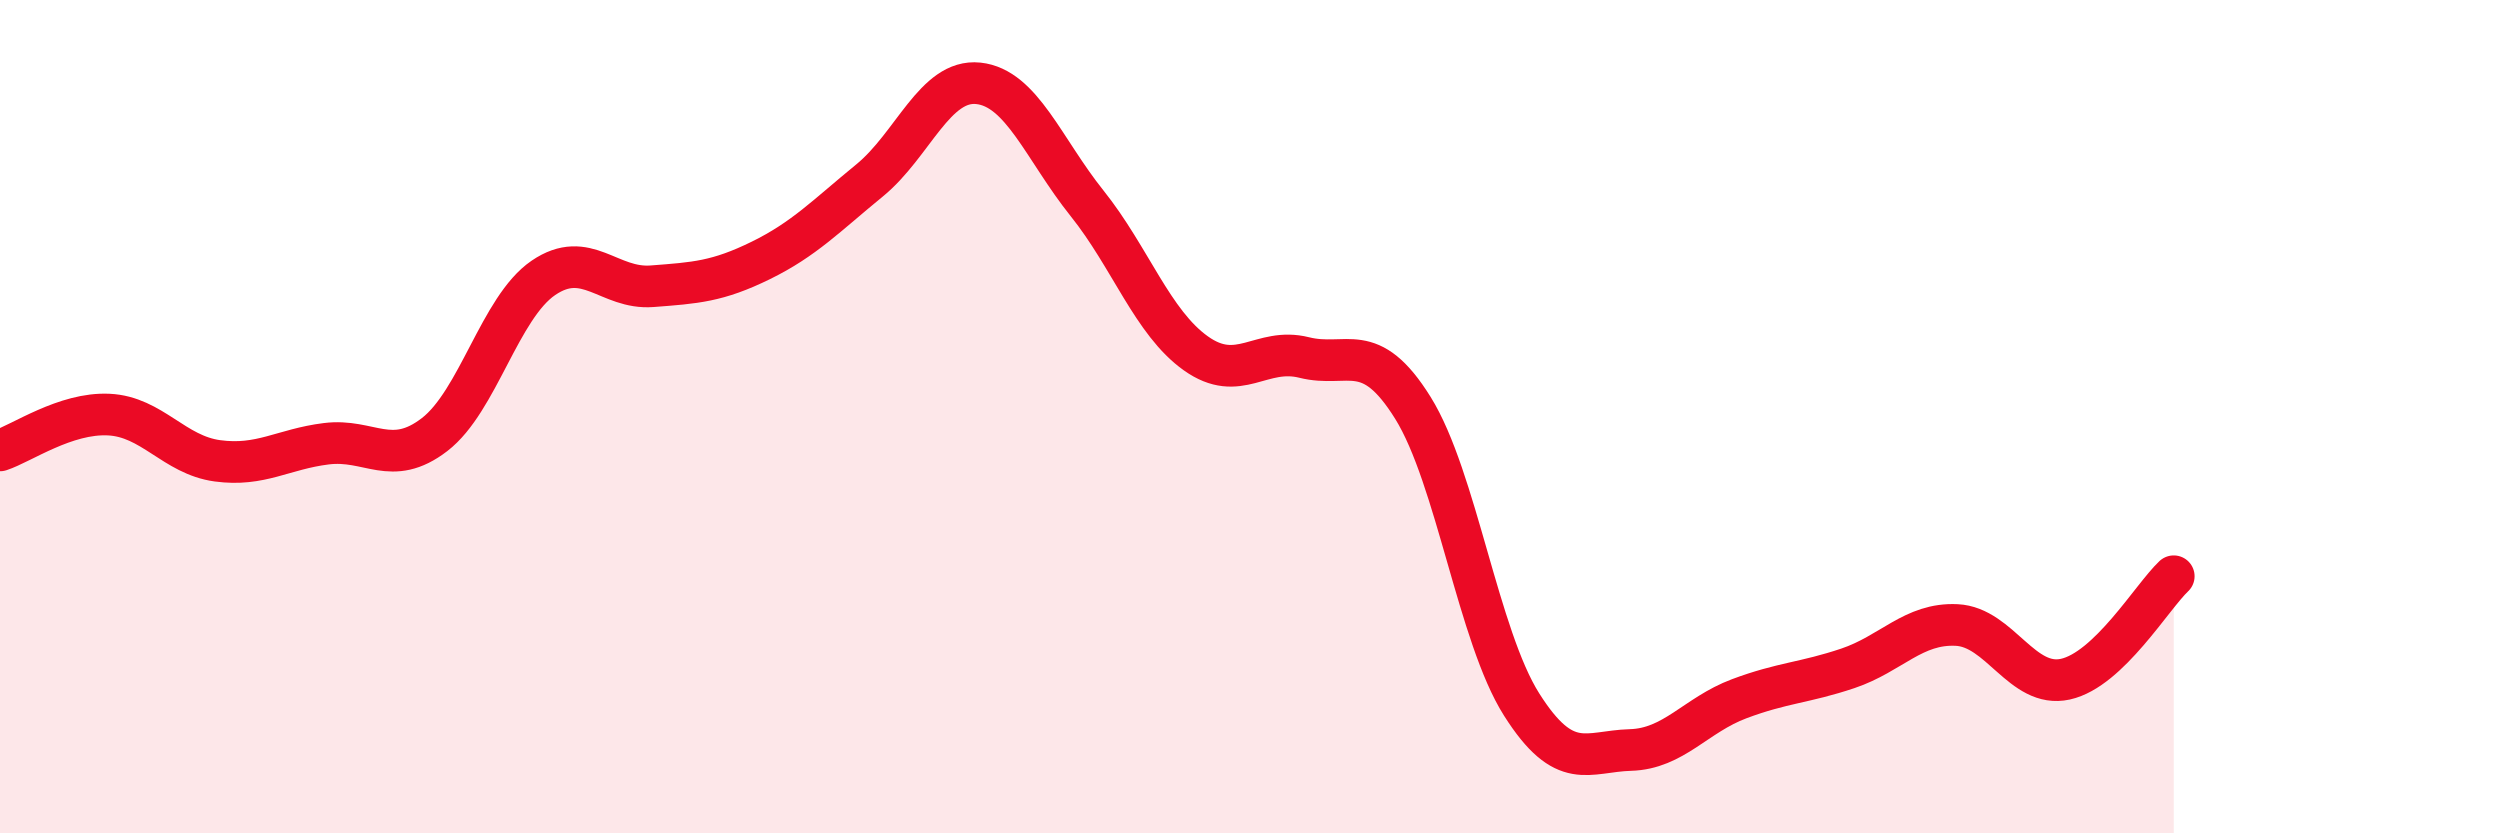
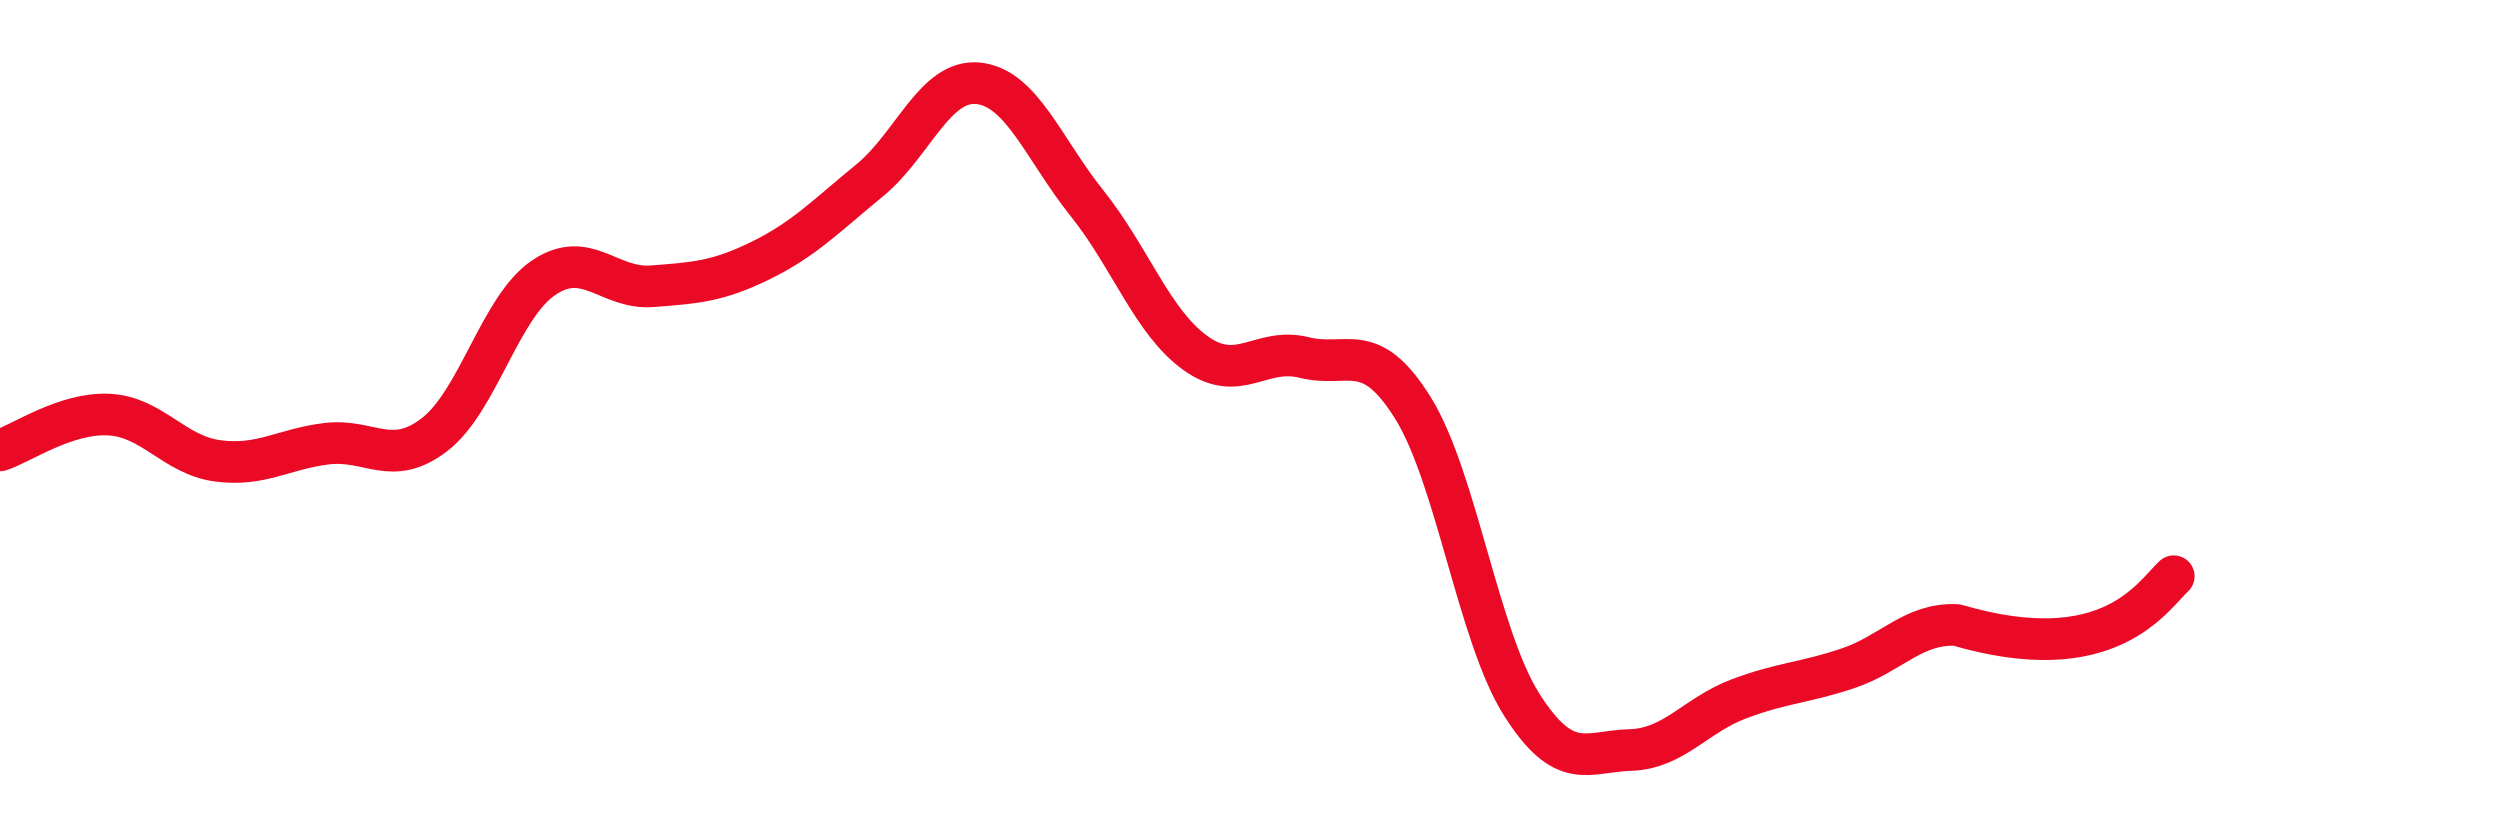
<svg xmlns="http://www.w3.org/2000/svg" width="60" height="20" viewBox="0 0 60 20">
-   <path d="M 0,10.81 C 0.52,10.64 1.57,9.9 2.61,9.95 C 3.65,10 4.18,10.92 5.22,11.06 C 6.26,11.2 6.79,10.78 7.83,10.65 C 8.87,10.52 9.39,11.23 10.43,10.43 C 11.47,9.63 12,7.38 13.04,6.67 C 14.08,5.96 14.61,6.95 15.65,6.87 C 16.69,6.79 17.22,6.76 18.26,6.25 C 19.3,5.74 19.83,5.18 20.87,4.33 C 21.91,3.48 22.44,1.89 23.48,2 C 24.52,2.11 25.05,3.58 26.09,4.88 C 27.13,6.18 27.66,7.74 28.7,8.48 C 29.74,9.22 30.26,8.32 31.3,8.58 C 32.34,8.84 32.87,8.12 33.91,9.79 C 34.95,11.46 35.48,15.27 36.52,16.91 C 37.56,18.55 38.09,18.03 39.13,18 C 40.17,17.97 40.7,17.16 41.74,16.77 C 42.78,16.38 43.31,16.39 44.35,16.04 C 45.39,15.69 45.92,14.95 46.96,15 C 48,15.05 48.53,16.53 49.57,16.3 C 50.61,16.07 51.65,14.32 52.17,13.83L52.17 20L0 20Z" fill="#EB0A25" opacity="0.1" stroke-linecap="round" stroke-linejoin="round" />
-   <path d="M 0,10.81 C 0.52,10.64 1.57,9.9 2.61,9.95 C 3.65,10 4.18,10.92 5.22,11.06 C 6.26,11.2 6.79,10.78 7.83,10.65 C 8.87,10.52 9.39,11.23 10.43,10.43 C 11.47,9.63 12,7.38 13.04,6.67 C 14.08,5.96 14.61,6.95 15.65,6.87 C 16.69,6.79 17.22,6.76 18.26,6.25 C 19.3,5.74 19.83,5.18 20.87,4.33 C 21.91,3.48 22.44,1.89 23.48,2 C 24.52,2.11 25.05,3.58 26.09,4.88 C 27.13,6.18 27.66,7.74 28.7,8.48 C 29.74,9.22 30.26,8.32 31.3,8.58 C 32.34,8.84 32.87,8.12 33.91,9.79 C 34.95,11.46 35.48,15.27 36.52,16.91 C 37.56,18.55 38.09,18.03 39.13,18 C 40.17,17.97 40.7,17.16 41.74,16.77 C 42.78,16.38 43.31,16.39 44.35,16.04 C 45.39,15.69 45.92,14.95 46.96,15 C 48,15.05 48.53,16.53 49.57,16.3 C 50.61,16.07 51.65,14.32 52.17,13.83" stroke="#EB0A25" stroke-width="1" fill="none" stroke-linecap="round" stroke-linejoin="round" />
+   <path d="M 0,10.81 C 0.52,10.64 1.57,9.9 2.61,9.95 C 3.65,10 4.18,10.92 5.22,11.06 C 6.26,11.2 6.79,10.78 7.83,10.65 C 8.87,10.52 9.39,11.23 10.43,10.43 C 11.47,9.63 12,7.38 13.04,6.67 C 14.08,5.96 14.61,6.95 15.65,6.87 C 16.69,6.79 17.22,6.76 18.26,6.25 C 19.3,5.74 19.83,5.18 20.87,4.33 C 21.91,3.48 22.44,1.89 23.48,2 C 24.52,2.11 25.05,3.58 26.09,4.88 C 27.13,6.18 27.66,7.74 28.7,8.48 C 29.74,9.22 30.26,8.32 31.3,8.58 C 32.34,8.84 32.87,8.12 33.91,9.79 C 34.95,11.46 35.48,15.27 36.52,16.91 C 37.56,18.55 38.09,18.03 39.13,18 C 40.17,17.97 40.7,17.16 41.74,16.77 C 42.78,16.38 43.31,16.39 44.35,16.04 C 45.39,15.69 45.92,14.95 46.96,15 C 50.61,16.07 51.65,14.32 52.17,13.83" stroke="#EB0A25" stroke-width="1" fill="none" stroke-linecap="round" stroke-linejoin="round" />
</svg>